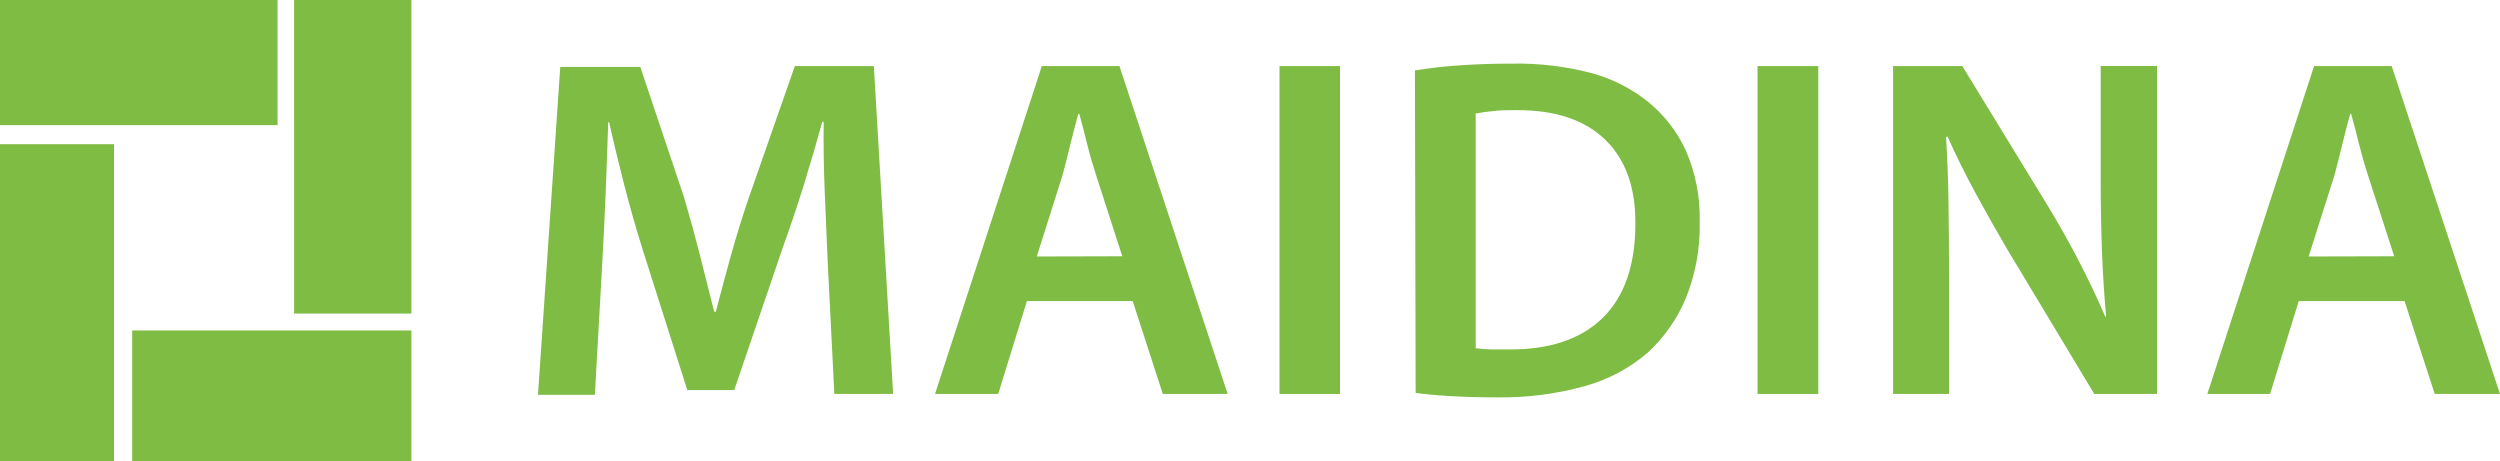
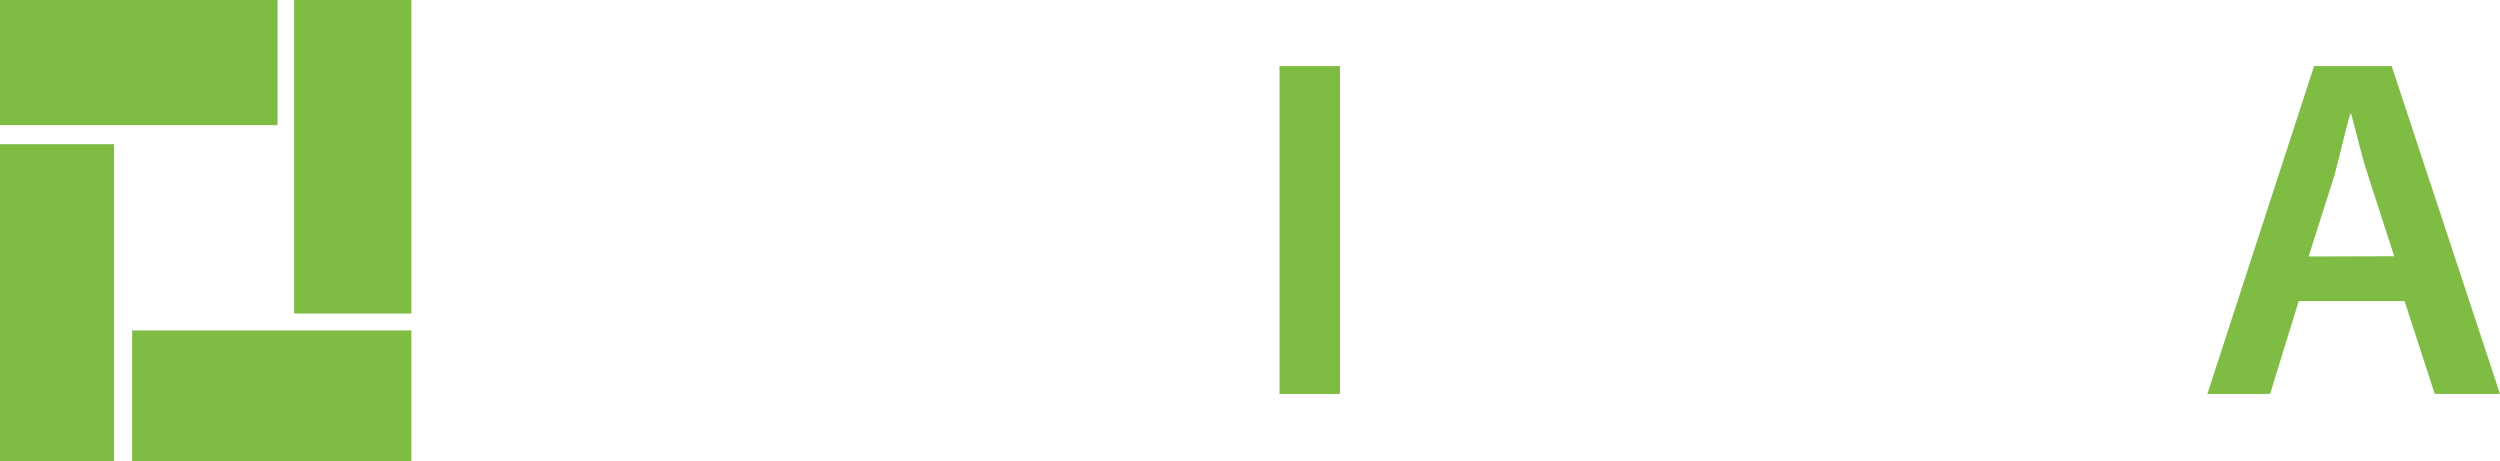
<svg xmlns="http://www.w3.org/2000/svg" fill="none" viewBox="0 0 141 26" height="26" width="141">
-   <path fill="#7EBC43" d="M46.678 14.672C46.625 13.466 46.567 12.181 46.514 10.817C46.46 9.453 46.438 8.142 46.456 6.87H46.376C46.061 8.022 45.716 9.202 45.342 10.409C44.967 11.617 44.568 12.807 44.143 13.979L41.411 22H38.764L36.255 14.106C35.881 12.918 35.538 11.707 35.221 10.484C34.905 9.26 34.615 8.059 34.357 6.888H34.303C34.263 8.116 34.219 9.423 34.161 10.835C34.103 12.247 34.041 13.549 33.969 14.812L33.55 22.268H30.342L31.599 3.774H36.113L38.59 11.159C38.911 12.247 39.208 13.332 39.482 14.413C39.755 15.495 40.021 16.55 40.279 17.58H40.373C40.631 16.575 40.917 15.523 41.22 14.426C41.523 13.33 41.866 12.234 42.24 11.133L44.829 3.726H49.285L50.373 22.219H47.057L46.678 14.672Z" />
-   <path fill="#7EBC43" d="M57.917 16.979L56.3 22.219H52.735L58.759 3.726H63.136L69.241 22.219H65.582L63.884 16.979H57.917ZM63.296 14.453L61.821 9.883C61.634 9.313 61.464 8.725 61.317 8.129C61.17 7.532 61.019 6.954 60.872 6.423H60.814C60.667 6.954 60.524 7.528 60.368 8.142C60.212 8.756 60.078 9.344 59.922 9.896L58.474 14.466L63.296 14.453Z" />
  <path fill="#7EBC43" d="M75.577 3.726V22.219H72.164V3.726H75.577Z" />
-   <path fill="#7EBC43" d="M79.802 3.971C80.642 3.835 81.488 3.74 82.338 3.686C83.27 3.619 84.246 3.587 85.265 3.59C86.785 3.558 88.302 3.738 89.771 4.125C90.927 4.44 92.004 4.986 92.935 5.73C93.856 6.473 94.589 7.415 95.078 8.484C95.635 9.761 95.902 11.143 95.862 12.532C95.897 14.011 95.626 15.483 95.065 16.856C94.582 18.004 93.856 19.037 92.935 19.886C91.905 20.772 90.687 21.419 89.37 21.781C87.775 22.221 86.124 22.433 84.468 22.412C83.465 22.412 82.583 22.386 81.821 22.342C81.059 22.298 80.399 22.237 79.842 22.162L79.802 3.971ZM83.229 19.641C83.516 19.679 83.804 19.701 84.093 19.706C84.428 19.706 84.775 19.706 85.127 19.706C87.355 19.728 89.138 19.141 90.368 17.952C91.598 16.764 92.235 14.988 92.235 12.628C92.253 10.582 91.687 9 90.537 7.883C89.388 6.766 87.733 6.209 85.573 6.212C85.034 6.212 84.57 6.212 84.178 6.269C83.859 6.296 83.542 6.341 83.229 6.405V19.641Z" />
-   <path fill="#7EBC43" d="M102.551 3.726V22.219H99.124V3.726H102.551Z" />
-   <path fill="#7EBC43" d="M106.771 22.219V3.726H110.675L115.523 11.655C116.156 12.698 116.74 13.738 117.279 14.782C117.818 15.825 118.304 16.852 118.732 17.851H118.785C118.674 16.606 118.594 15.374 118.549 14.146C118.505 12.918 118.478 11.598 118.478 10.168V3.721H121.66V22.219H118.117L113.215 14.071C112.621 13.062 112.027 12.01 111.433 10.914C110.838 9.817 110.308 8.747 109.842 7.703L109.757 7.73C109.833 8.94 109.877 10.168 109.895 11.422C109.913 12.677 109.926 14.054 109.926 15.606V22.219H106.771Z" />
+   <path fill="#7EBC43" d="M102.551 3.726H99.124V3.726H102.551Z" />
  <path fill="#7EBC43" d="M129.65 16.979L128.032 22.219H124.494L130.514 3.726H134.891L141 22.219H137.319L135.617 16.979H129.65ZM135.033 14.453L133.554 9.883C133.366 9.313 133.202 8.725 133.05 8.129C132.899 7.532 132.756 6.954 132.604 6.423H132.551C132.399 6.954 132.257 7.528 132.105 8.142C131.954 8.756 131.811 9.344 131.66 9.896L130.207 14.466L135.033 14.453Z" />
  <path fill="#7EBC43" d="M16.587 7.169V17.684H23.203V0H16.587V7.169Z" />
  <path fill="#7EBC43" d="M15.655 7.059V0H0V7.056L15.655 7.059Z" />
  <path fill="#7EBC43" d="M23.203 18.64H7.455V26H23.203V18.64Z" />
  <path fill="#7EBC43" d="M6.43 8.132L6.10352e-05 8.131V26H6.43V8.132Z" />
</svg>